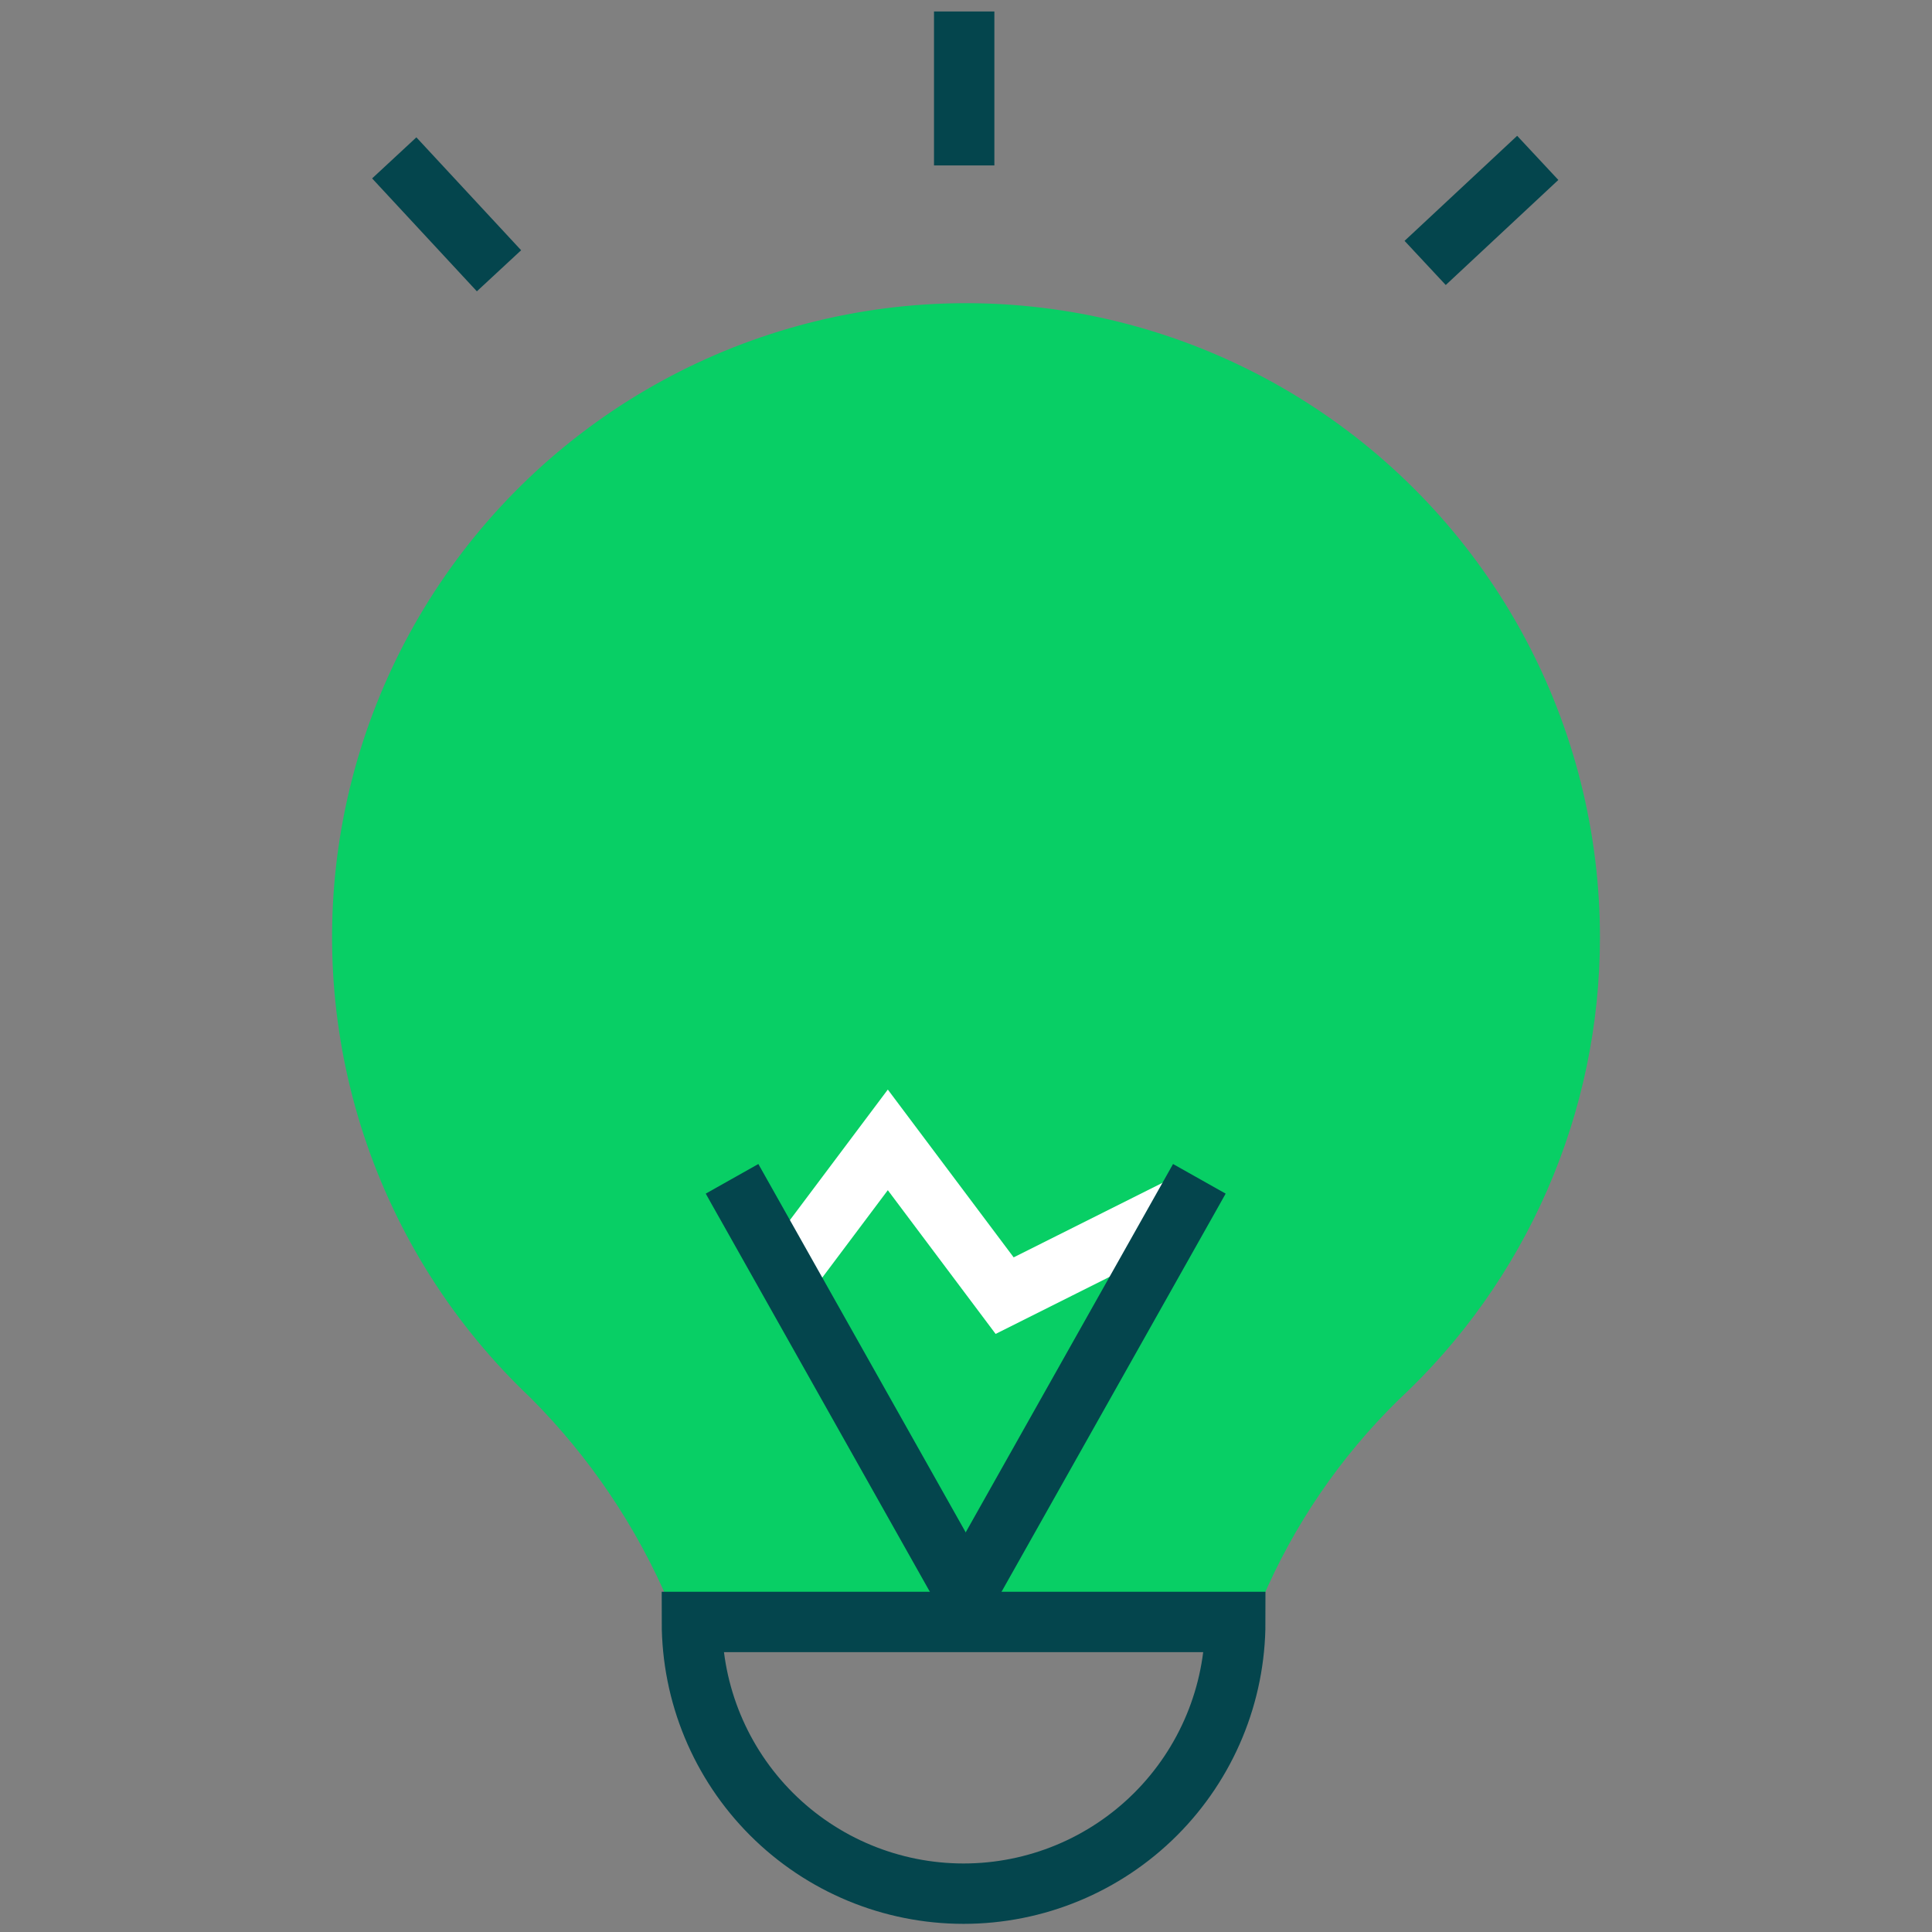
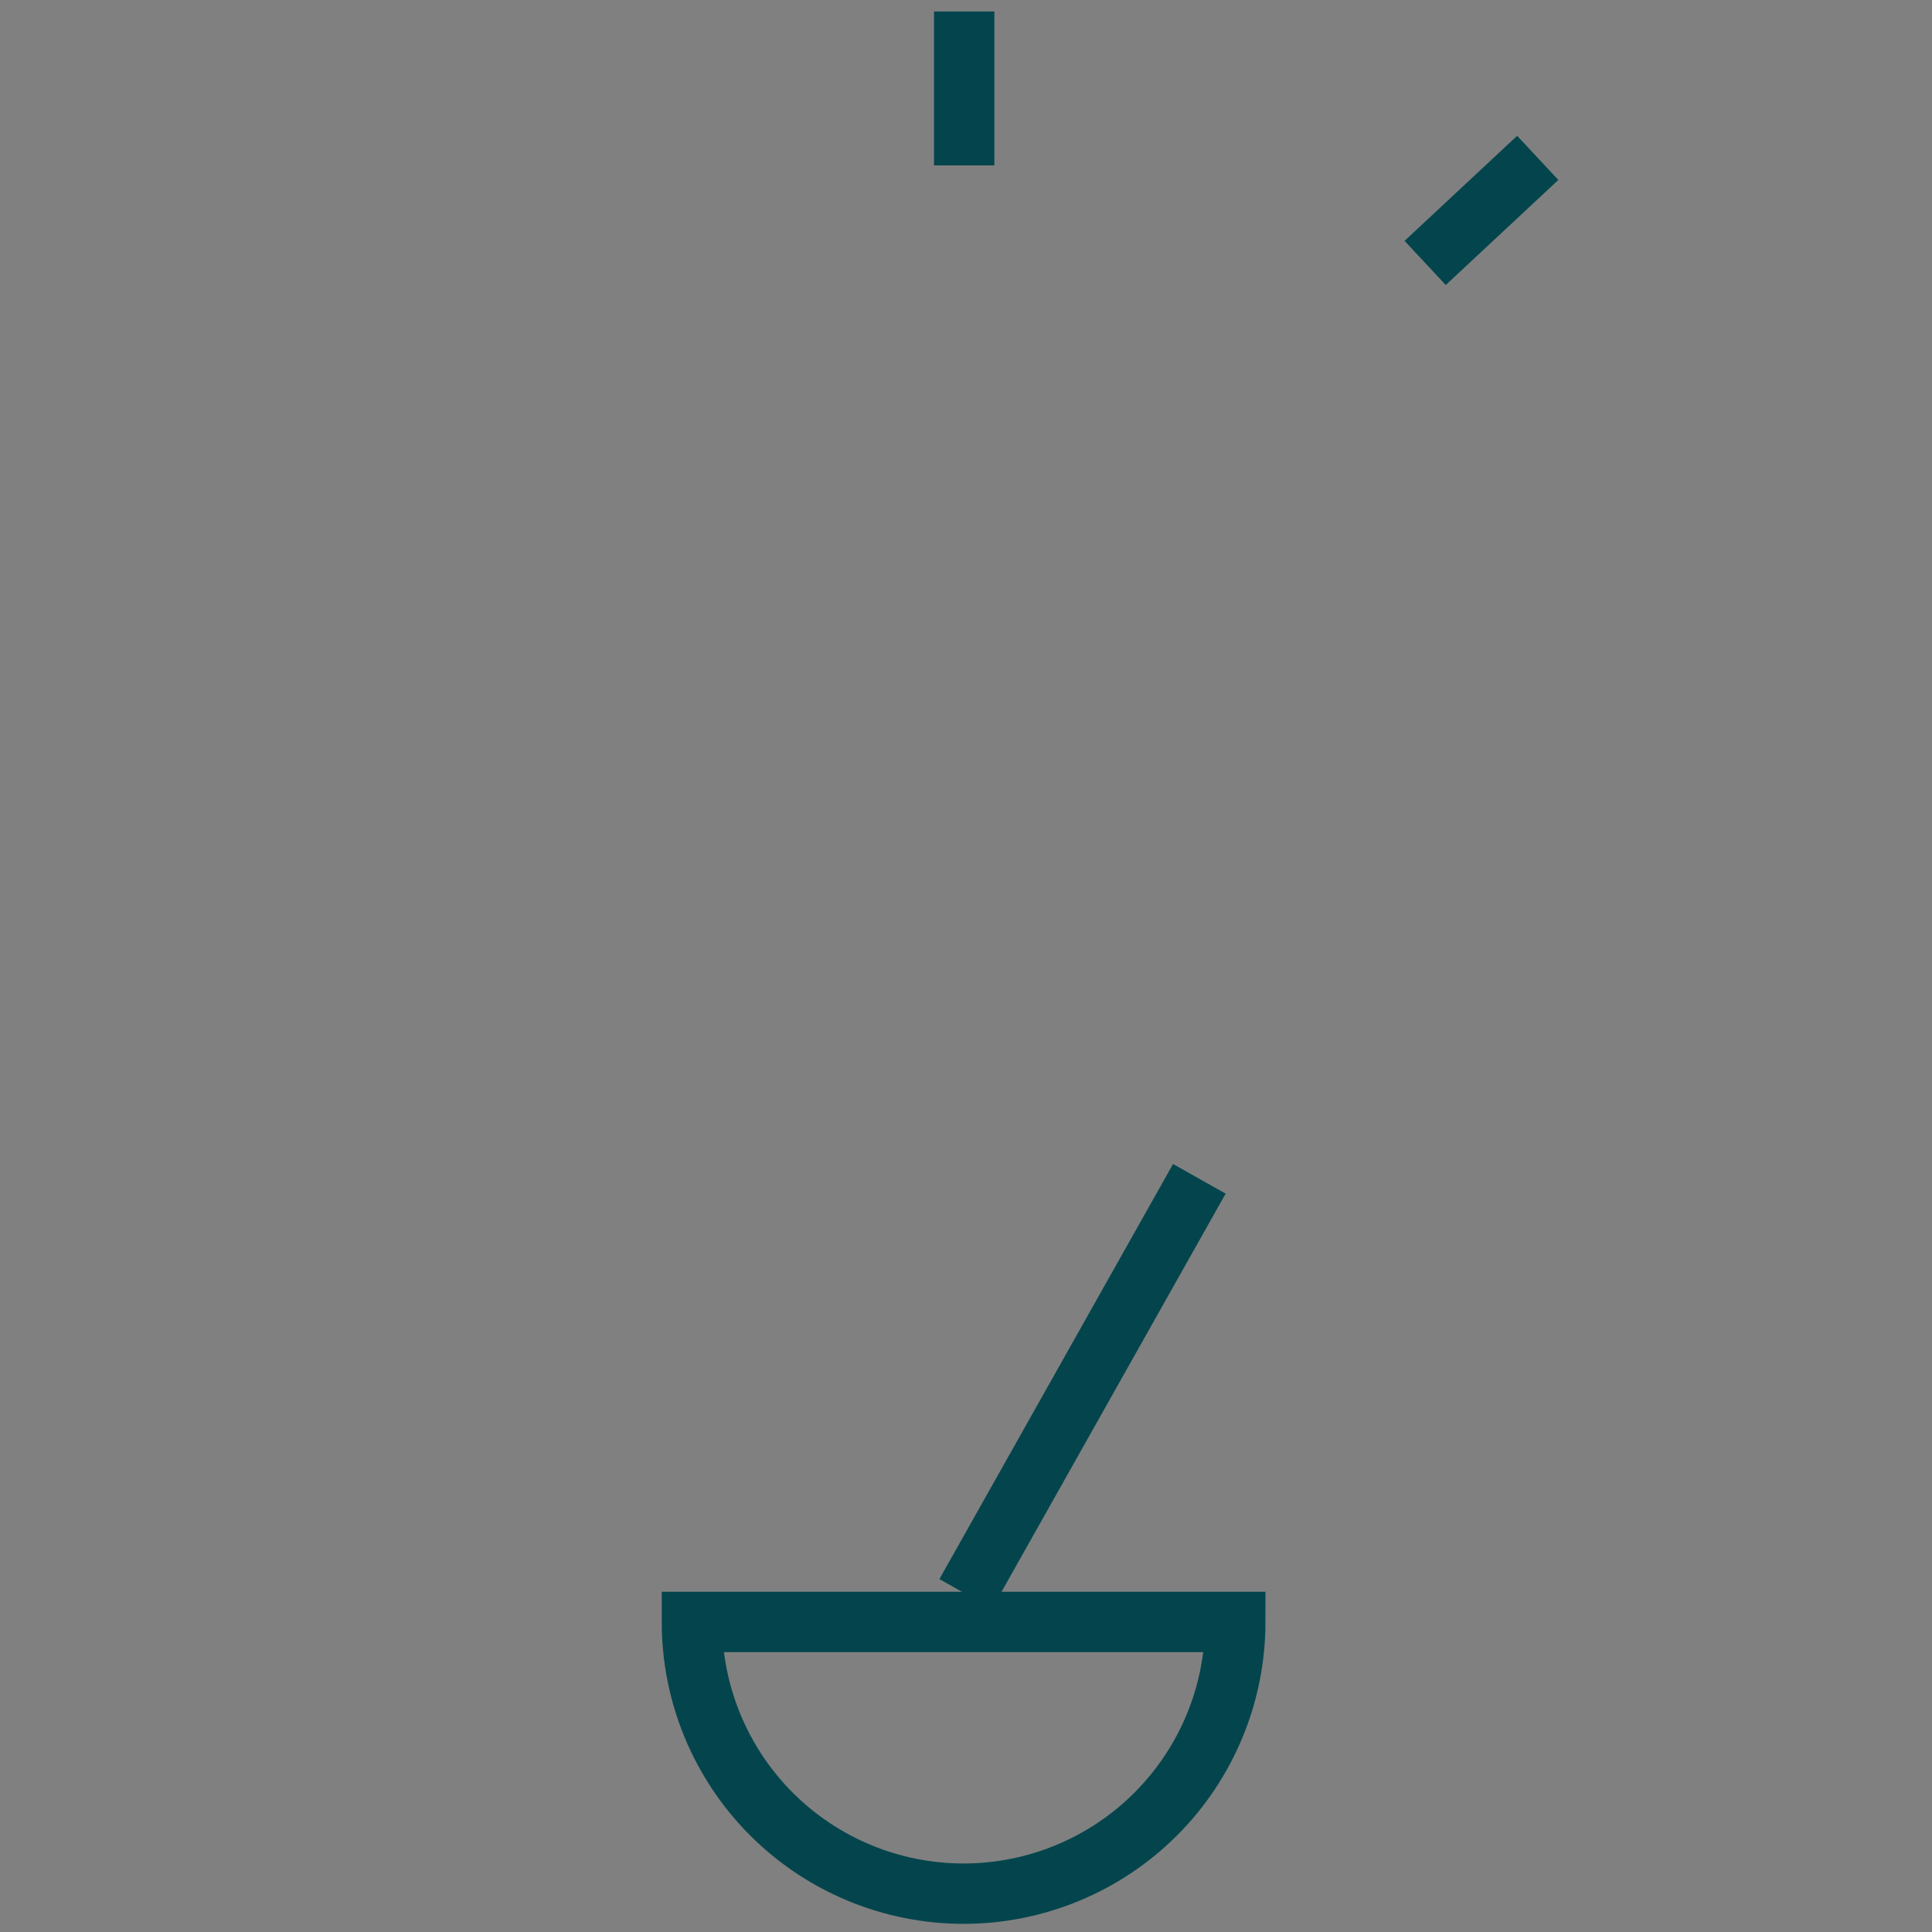
<svg xmlns="http://www.w3.org/2000/svg" width="64" height="64" viewBox="0 0 64 64" fill="none">
  <rect x="0" y="0" width="64" height="64" fill="#808080" stroke="none" />
-   <path d="M53 31.06C53.003 27.581 52.141 24.156 50.493 21.092C48.844 18.029 46.461 15.423 43.556 13.508C40.651 11.594 37.316 10.431 33.851 10.125C30.385 9.818 26.898 10.377 23.702 11.752C20.506 13.127 17.702 15.274 15.541 18C13.381 20.727 11.931 23.948 11.323 27.373C10.715 30.798 10.968 34.321 12.058 37.625C13.148 40.928 15.043 43.909 17.57 46.3C19.532 48.263 21.097 50.585 22.18 53.14L41.8 53C42.858 50.518 44.394 48.269 46.32 46.38C48.427 44.423 50.108 42.052 51.257 39.416C52.407 36.78 53 33.936 53 31.06Z" fill="#08CF65" />
-   <path d="M26.05 42.24L29.41 37.76L33.28 42.92L39.05 40.03" stroke="white" stroke-width="2" stroke-miterlimit="10" />
-   <path d="M31.99 52.8L24.25 39.05" stroke="#04454D" stroke-width="2" stroke-miterlimit="10" />
  <path d="M31.99 52.8L39.73 39.05" stroke="#04454D" stroke-width="2" stroke-miterlimit="10" />
  <path d="M40.92 53.73C40.92 56.117 39.972 58.406 38.284 60.094C36.596 61.782 34.307 62.73 31.92 62.73C29.533 62.73 27.244 61.782 25.556 60.094C23.868 58.406 22.92 56.117 22.92 53.73H40.92Z" stroke="#04454D" stroke-width="2" stroke-miterlimit="10" />
  <path d="M50.94 5.23L47.21 8.71" stroke="#04454D" stroke-width="2" stroke-miterlimit="10" />
-   <path d="M13.06 5.23L16.53 8.97" stroke="#04454D" stroke-width="2" stroke-miterlimit="10" />
  <path d="M31.94 0.38V5.48" stroke="#04454D" stroke-width="2" stroke-miterlimit="10" />
</svg>